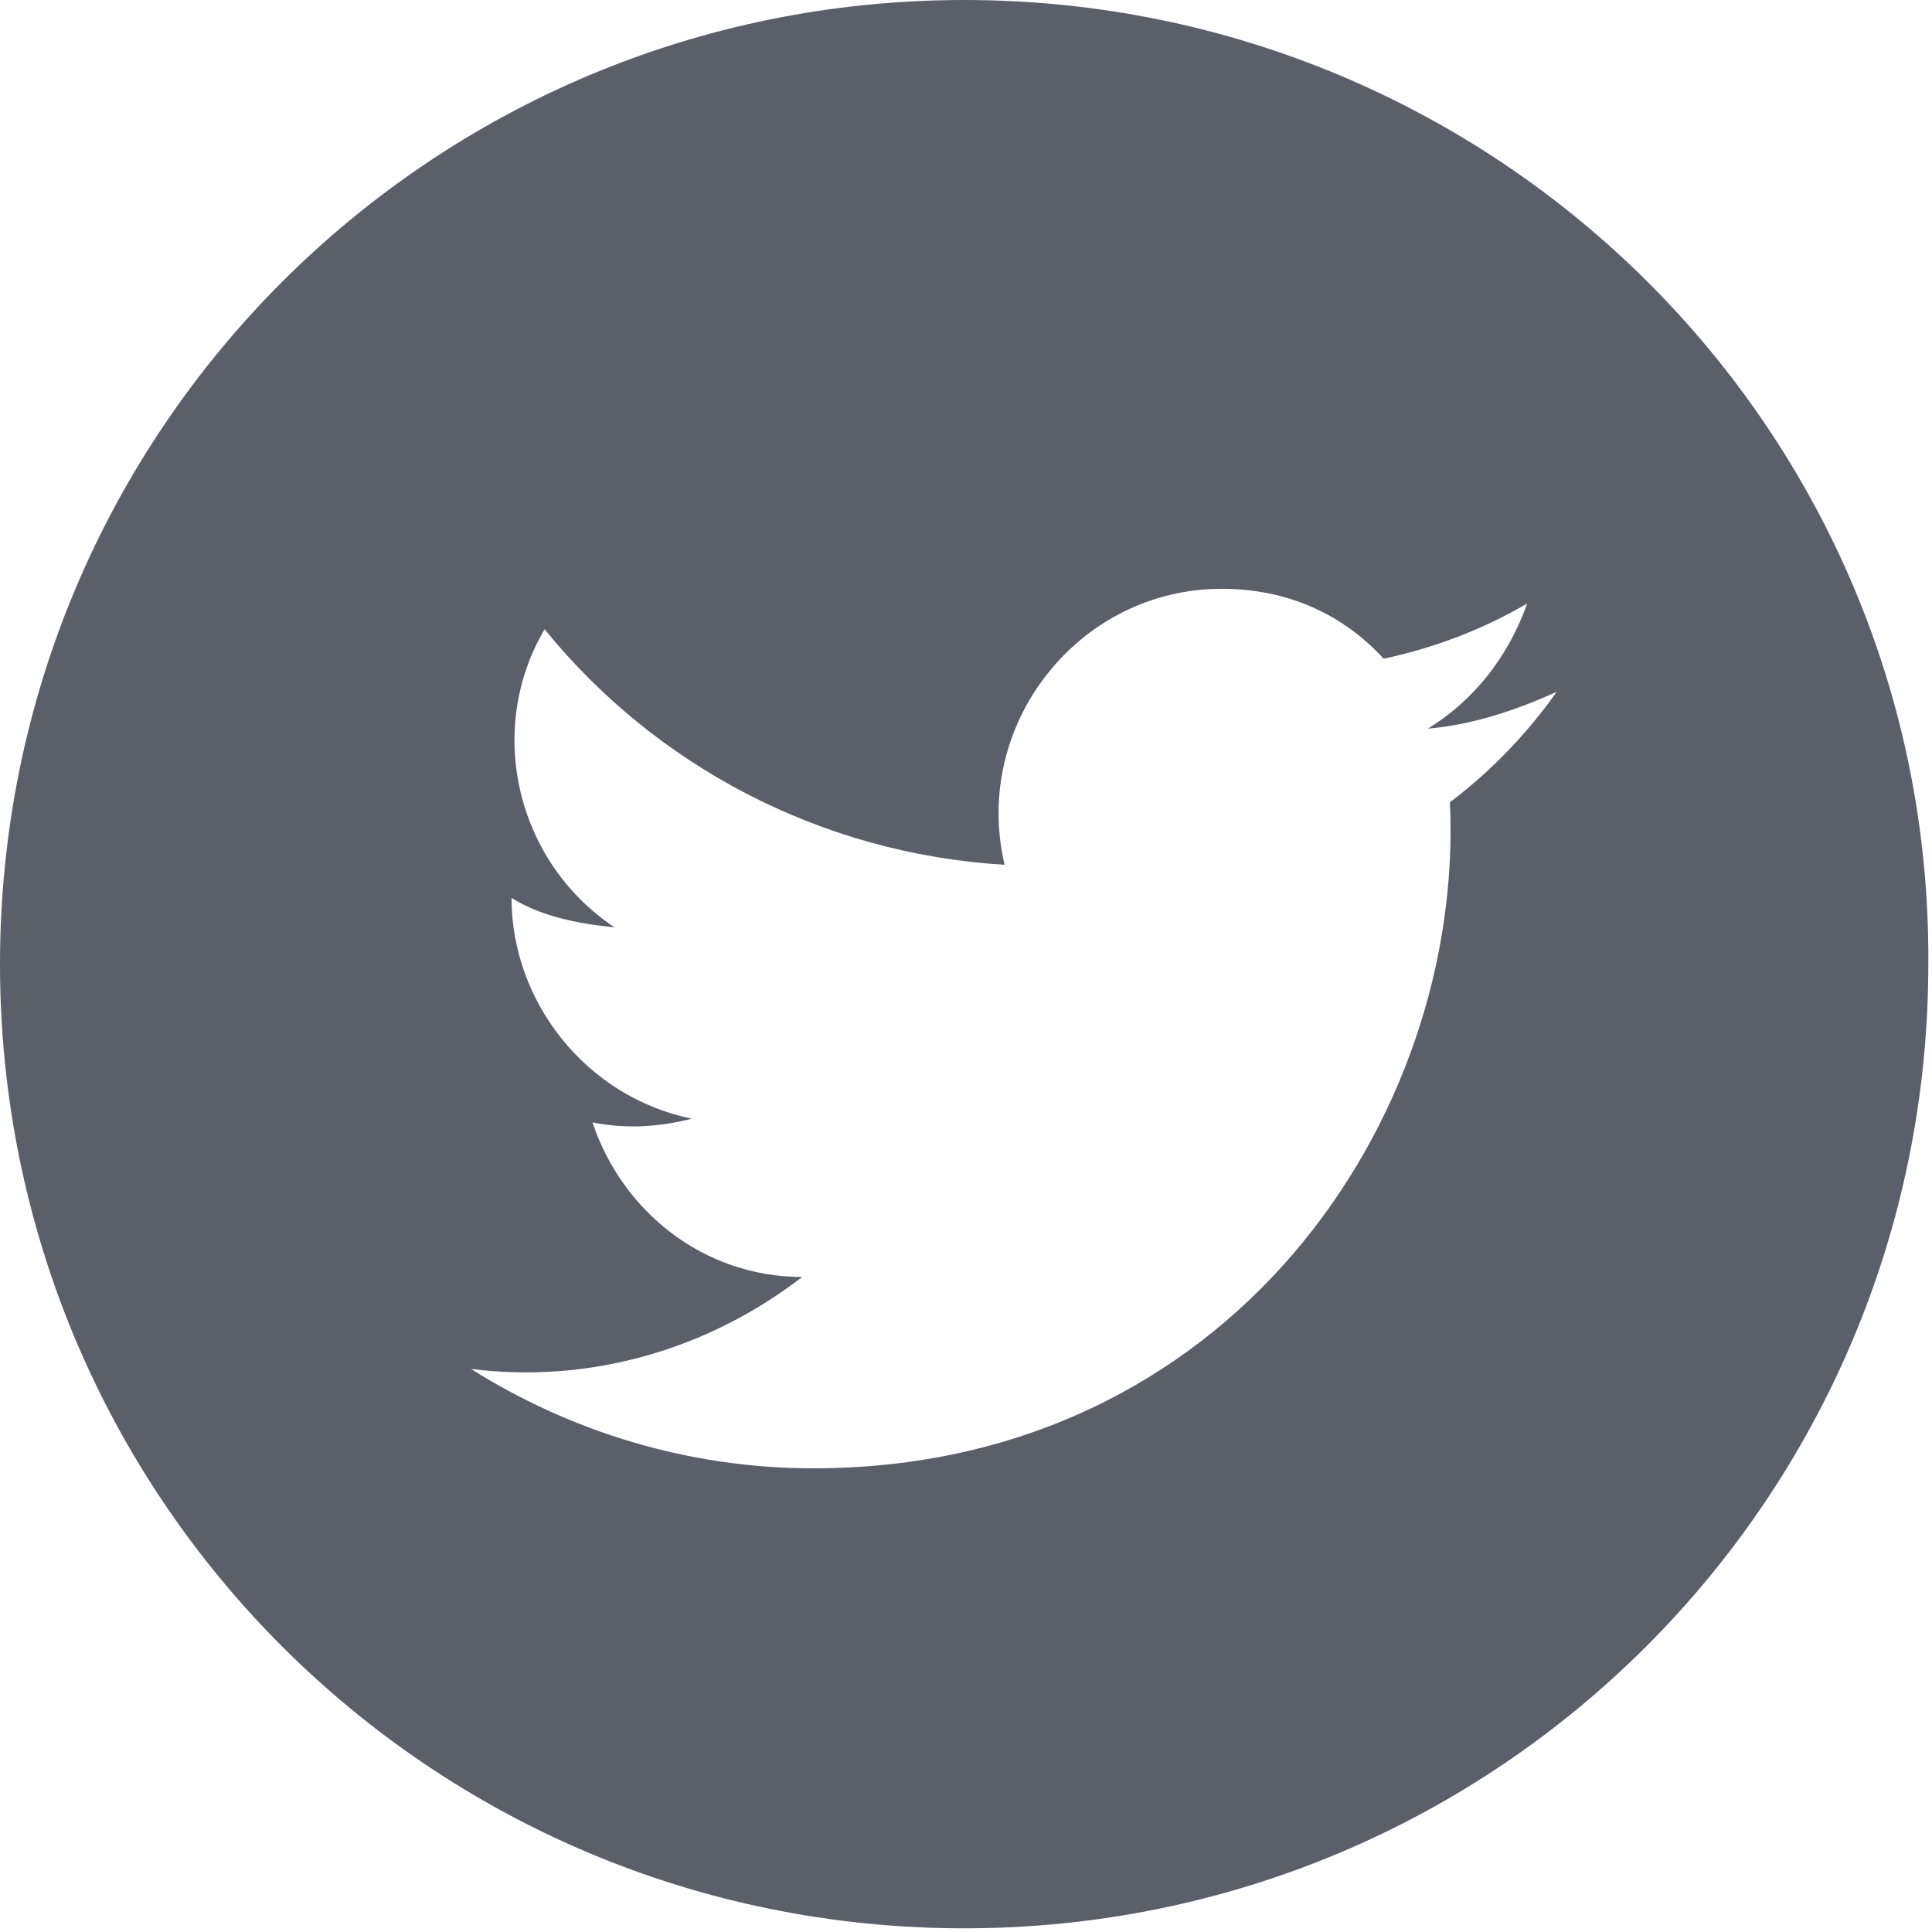
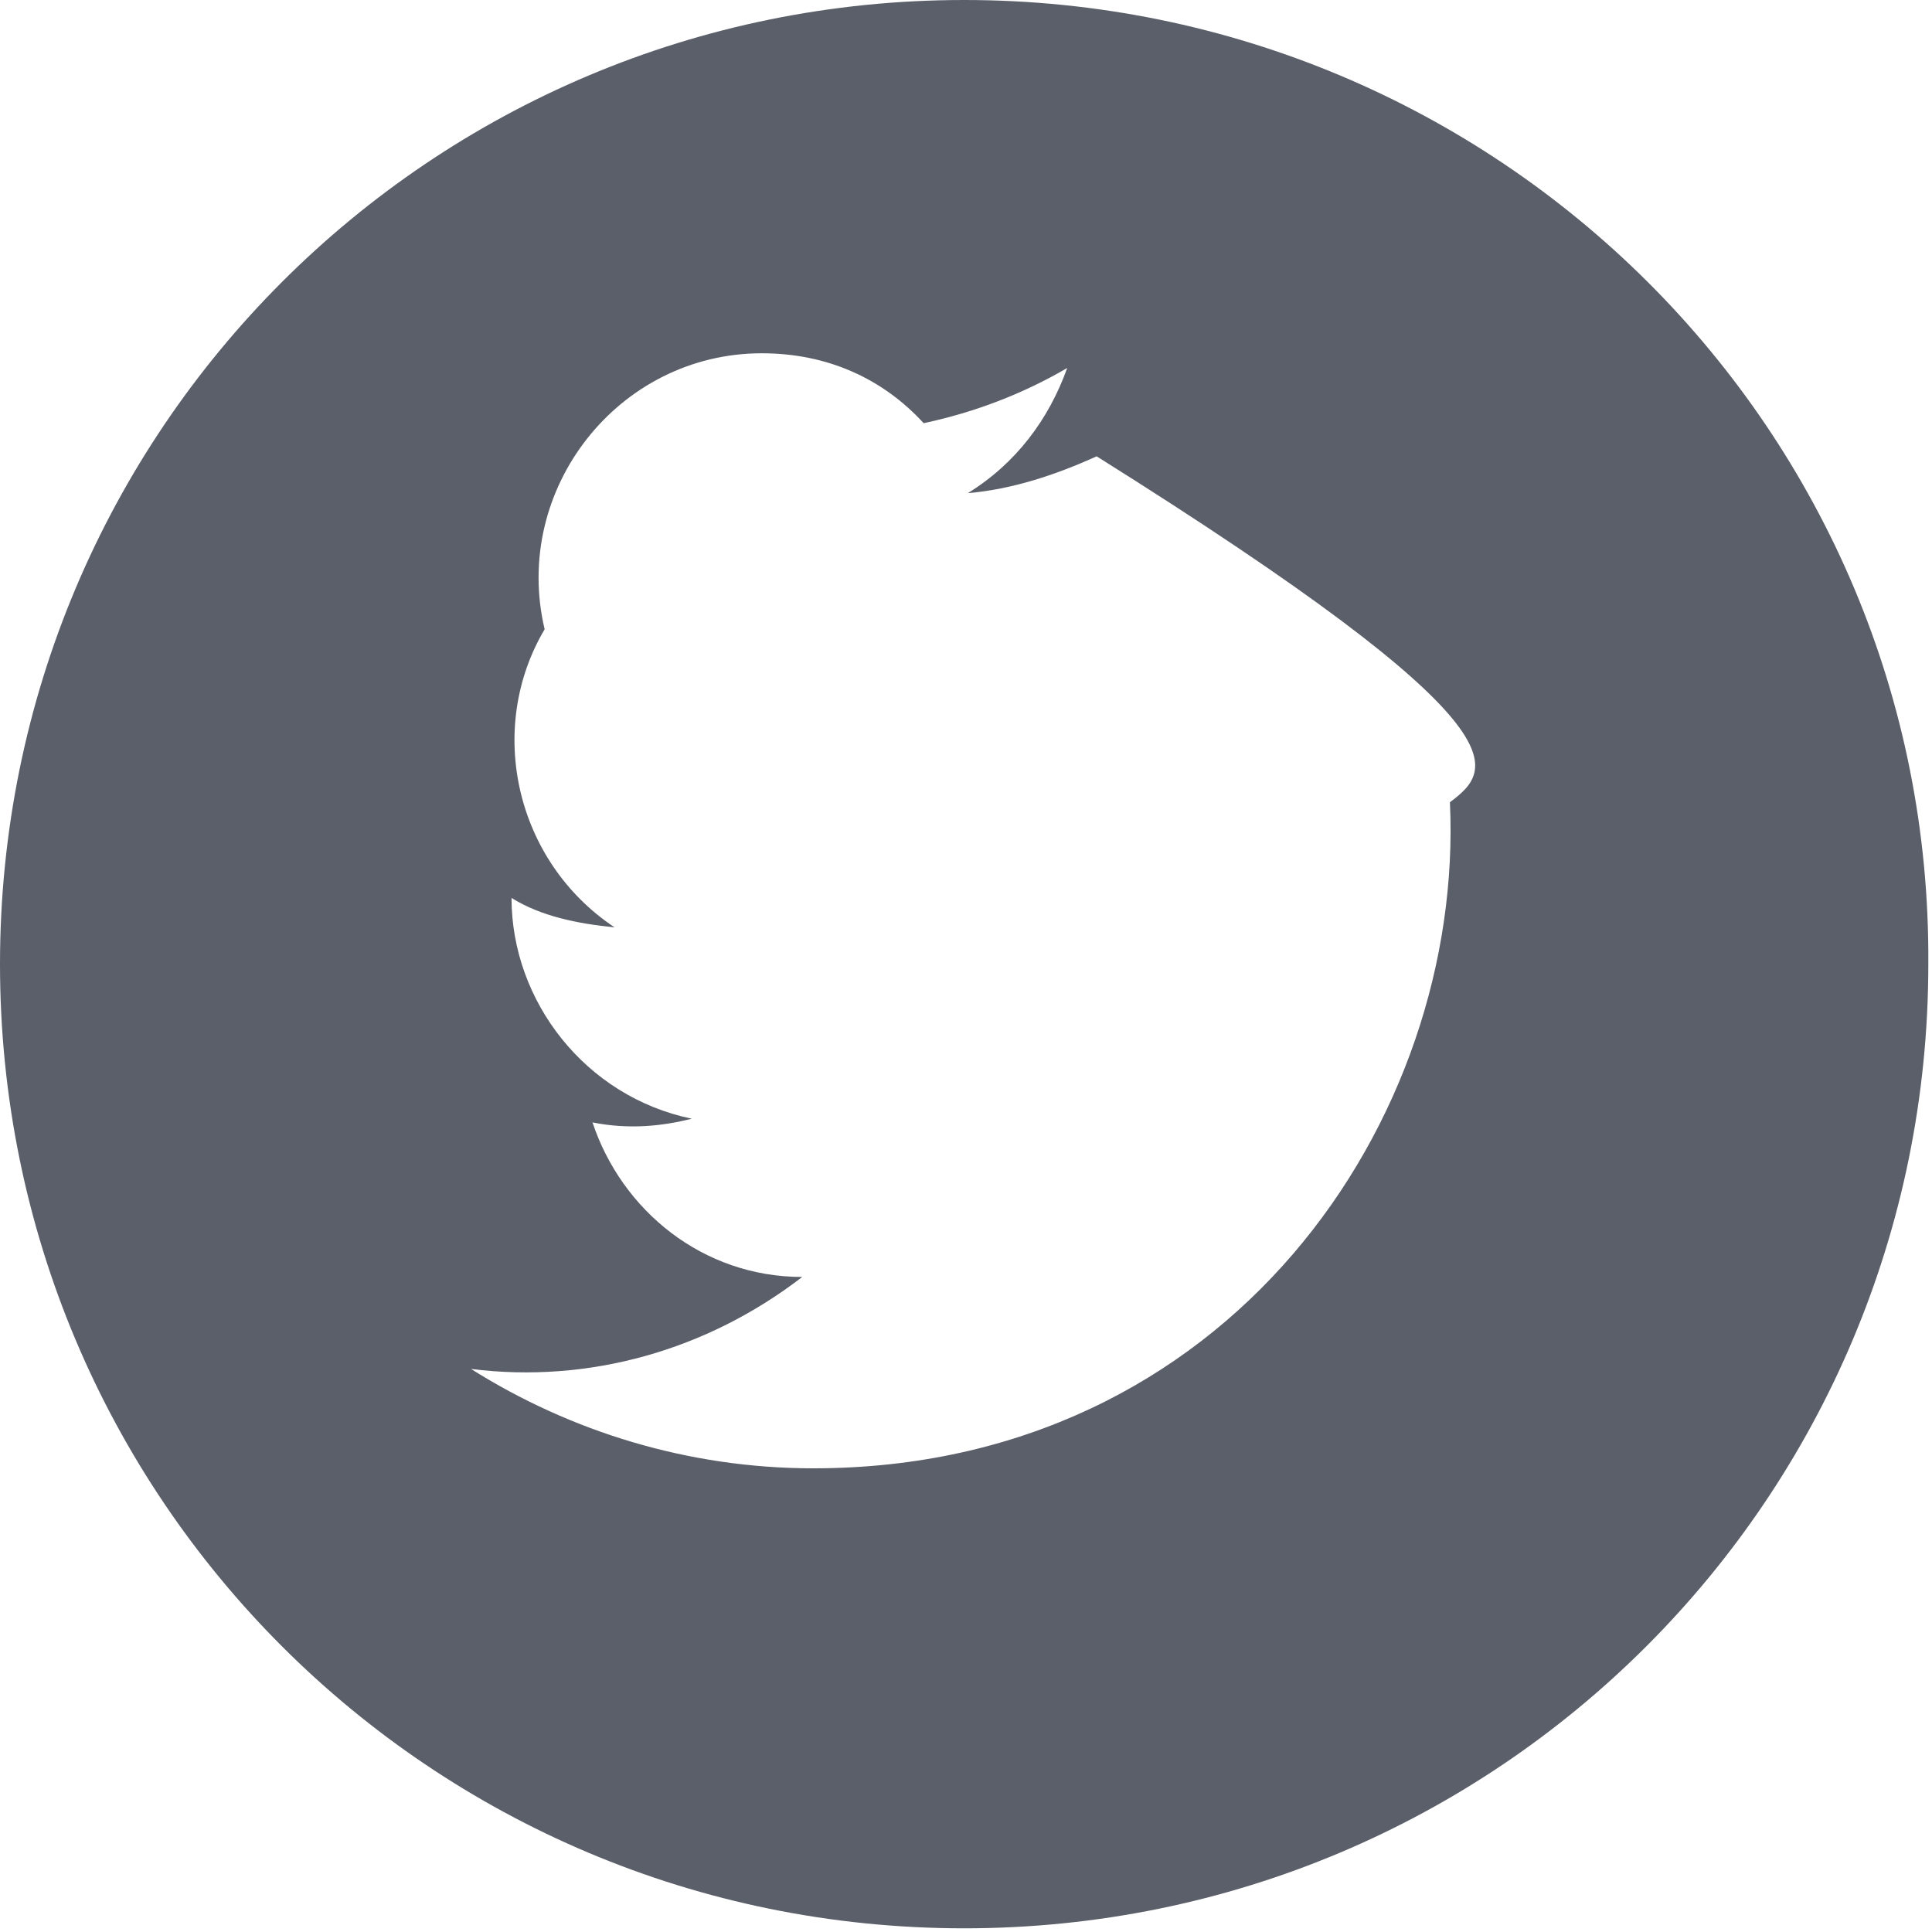
<svg xmlns="http://www.w3.org/2000/svg" version="1.1" id="レイヤー_1" x="0px" y="0px" viewBox="0 0 52.5 52.5" enable-background="new 0 0 52.5 52.5" xml:space="preserve">
-   <path id="XMLID_571_" fill="#5B5F6A" d="M26.2,0C11.7,0,0,11.7,0,26.2c0,14.5,11.7,26.2,26.2,26.2c14.5,0,26.2-11.7,26.2-26.2  C52.5,11.7,40.7,0,26.2,0z M39.4,21.8c0.4,8.6-6,18.1-17.3,18.1c-3.4,0-6.6-1-9.3-2.7c3.2,0.4,6.4-0.5,9-2.5c-2.7,0-4.9-1.8-5.7-4.2  c1,0.2,1.9,0.1,2.7-0.1c-2.9-0.6-4.9-3.2-4.9-6c0.8,0.5,1.8,0.7,2.8,0.8c-2.7-1.8-3.5-5.4-1.9-8.1c3,3.7,7.5,6.1,12.5,6.4  c-0.9-3.8,2-7.5,5.9-7.5c1.8,0,3.3,0.7,4.4,1.9c1.4-0.3,2.7-0.8,3.9-1.5c-0.5,1.4-1.4,2.6-2.7,3.4c1.2-0.1,2.4-0.5,3.5-1  C41.6,19.8,40.6,20.9,39.4,21.8z" />
+   <path id="XMLID_571_" fill="#5B5F6A" d="M26.2,0C11.7,0,0,11.7,0,26.2c0,14.5,11.7,26.2,26.2,26.2c14.5,0,26.2-11.7,26.2-26.2  C52.5,11.7,40.7,0,26.2,0z M39.4,21.8c0.4,8.6-6,18.1-17.3,18.1c-3.4,0-6.6-1-9.3-2.7c3.2,0.4,6.4-0.5,9-2.5c-2.7,0-4.9-1.8-5.7-4.2  c1,0.2,1.9,0.1,2.7-0.1c-2.9-0.6-4.9-3.2-4.9-6c0.8,0.5,1.8,0.7,2.8,0.8c-2.7-1.8-3.5-5.4-1.9-8.1c-0.9-3.8,2-7.5,5.9-7.5c1.8,0,3.3,0.7,4.4,1.9c1.4-0.3,2.7-0.8,3.9-1.5c-0.5,1.4-1.4,2.6-2.7,3.4c1.2-0.1,2.4-0.5,3.5-1  C41.6,19.8,40.6,20.9,39.4,21.8z" />
</svg>